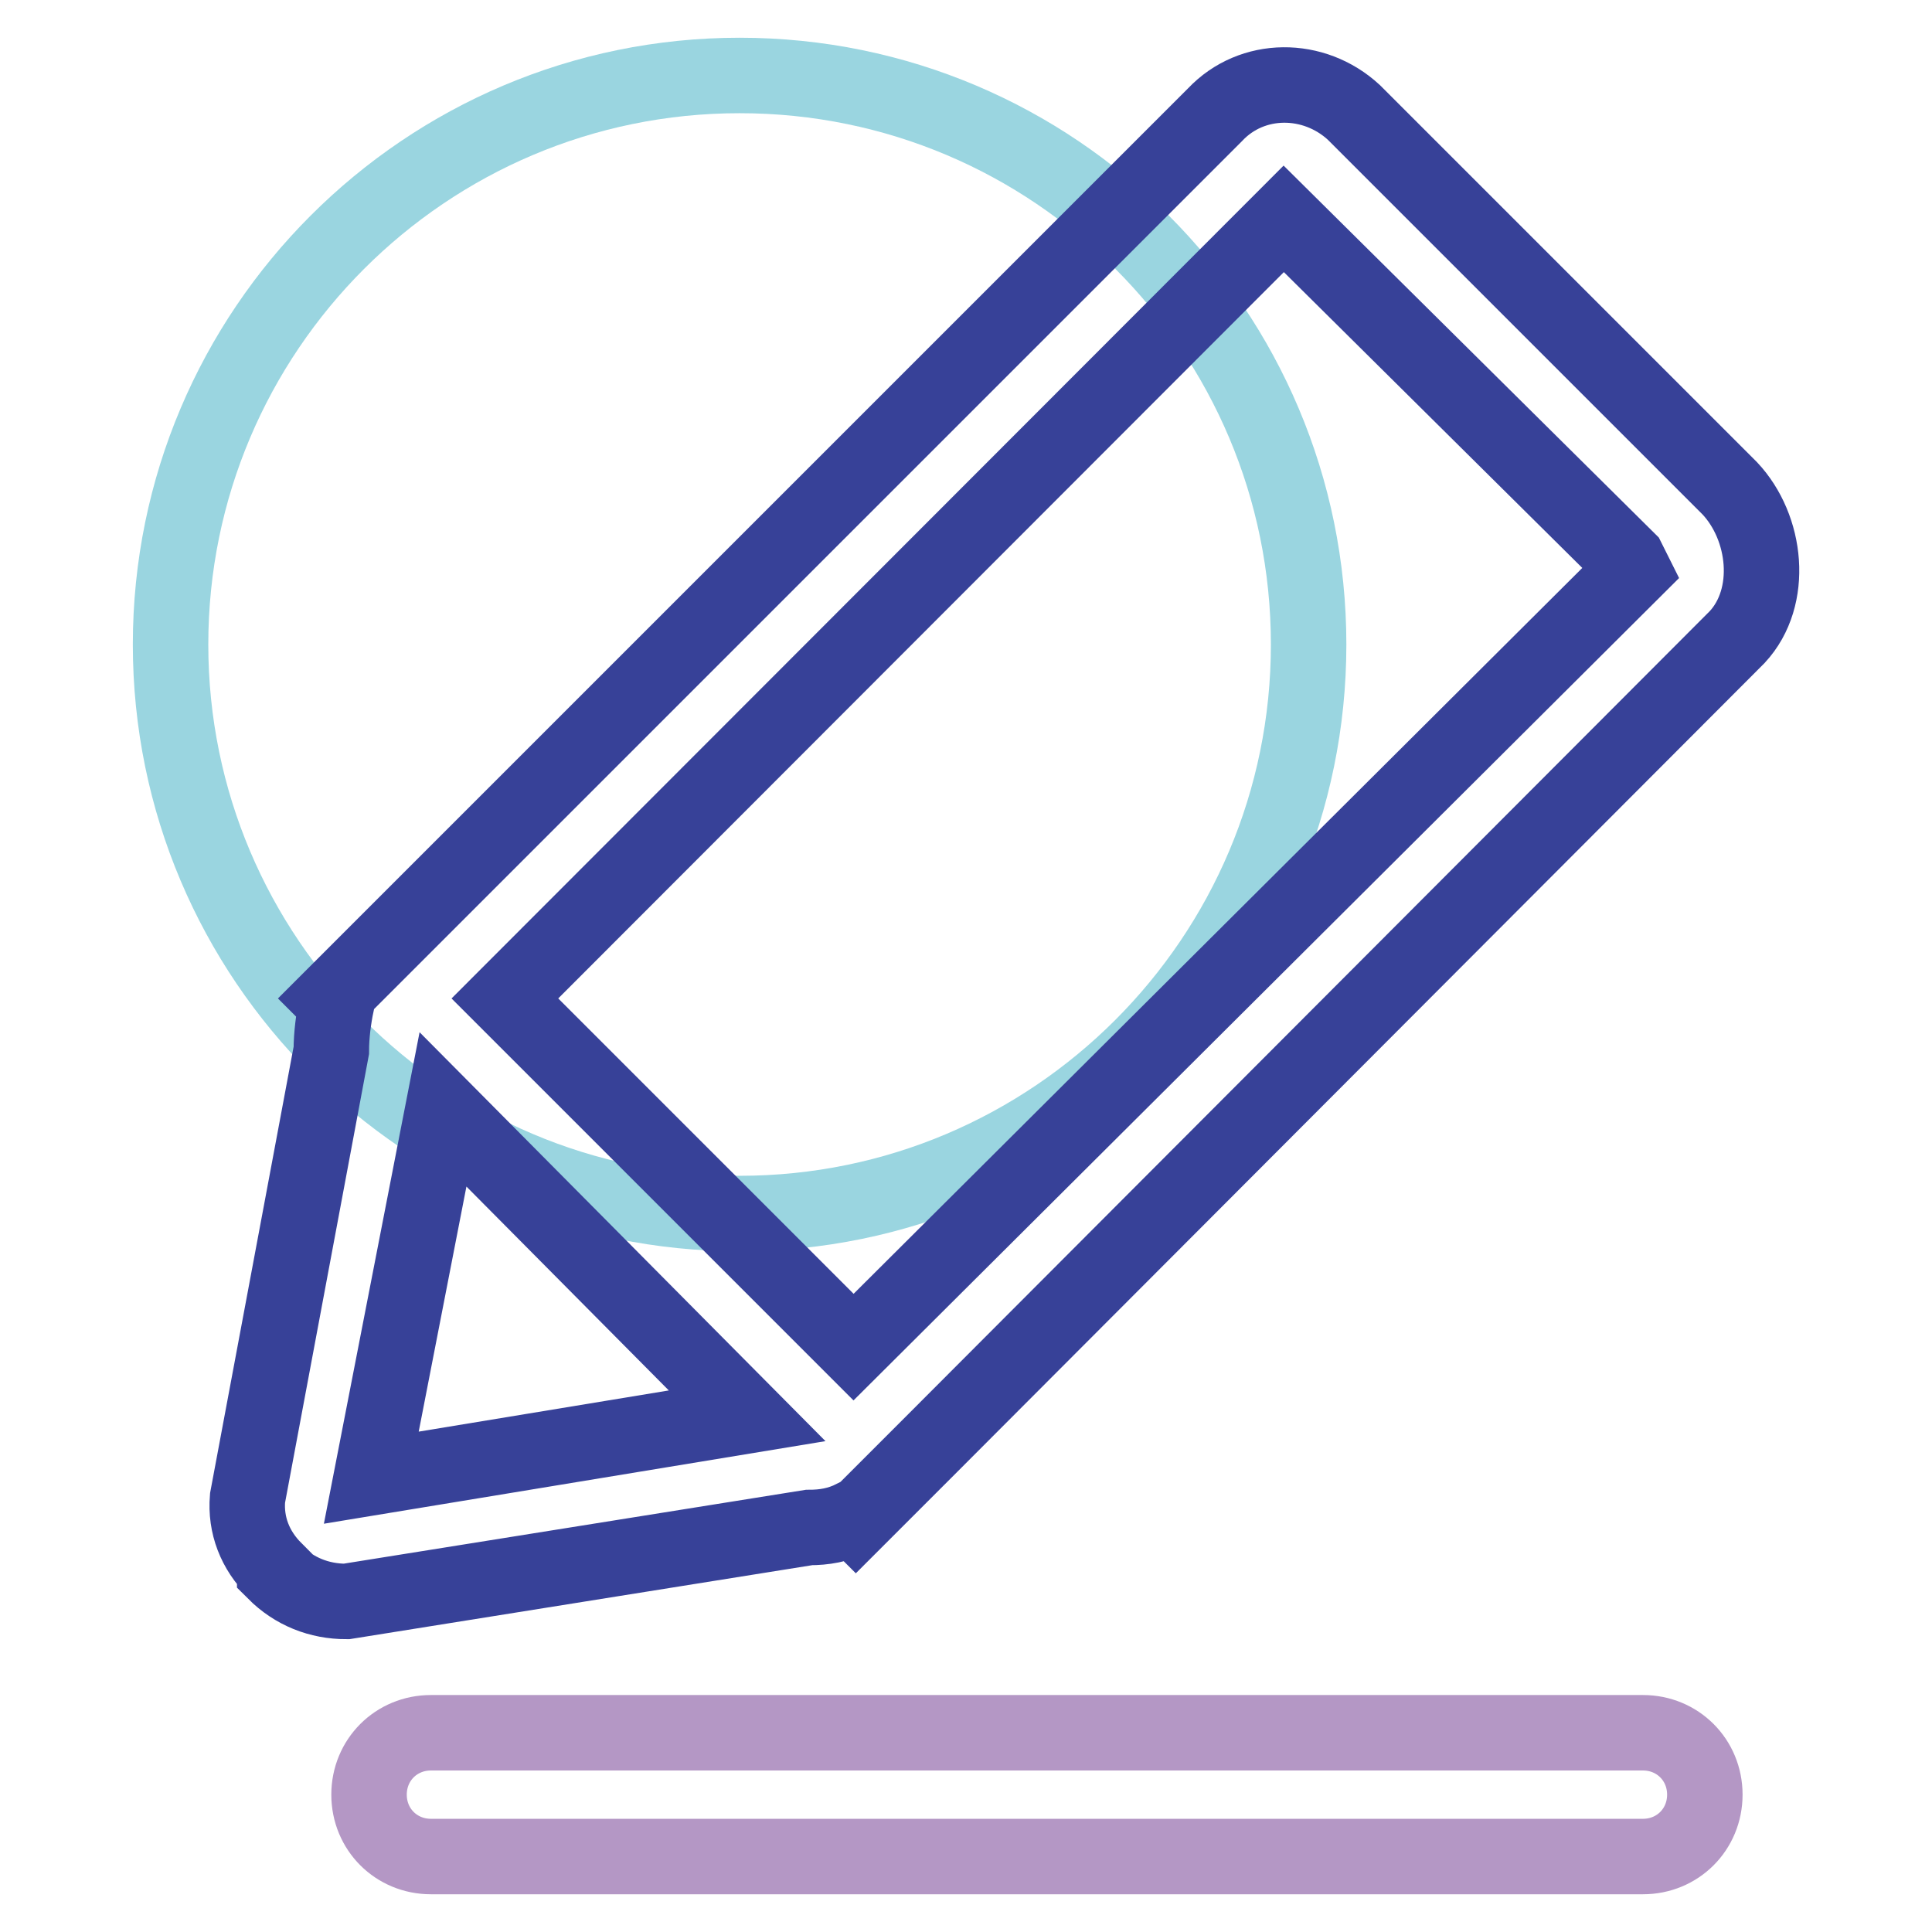
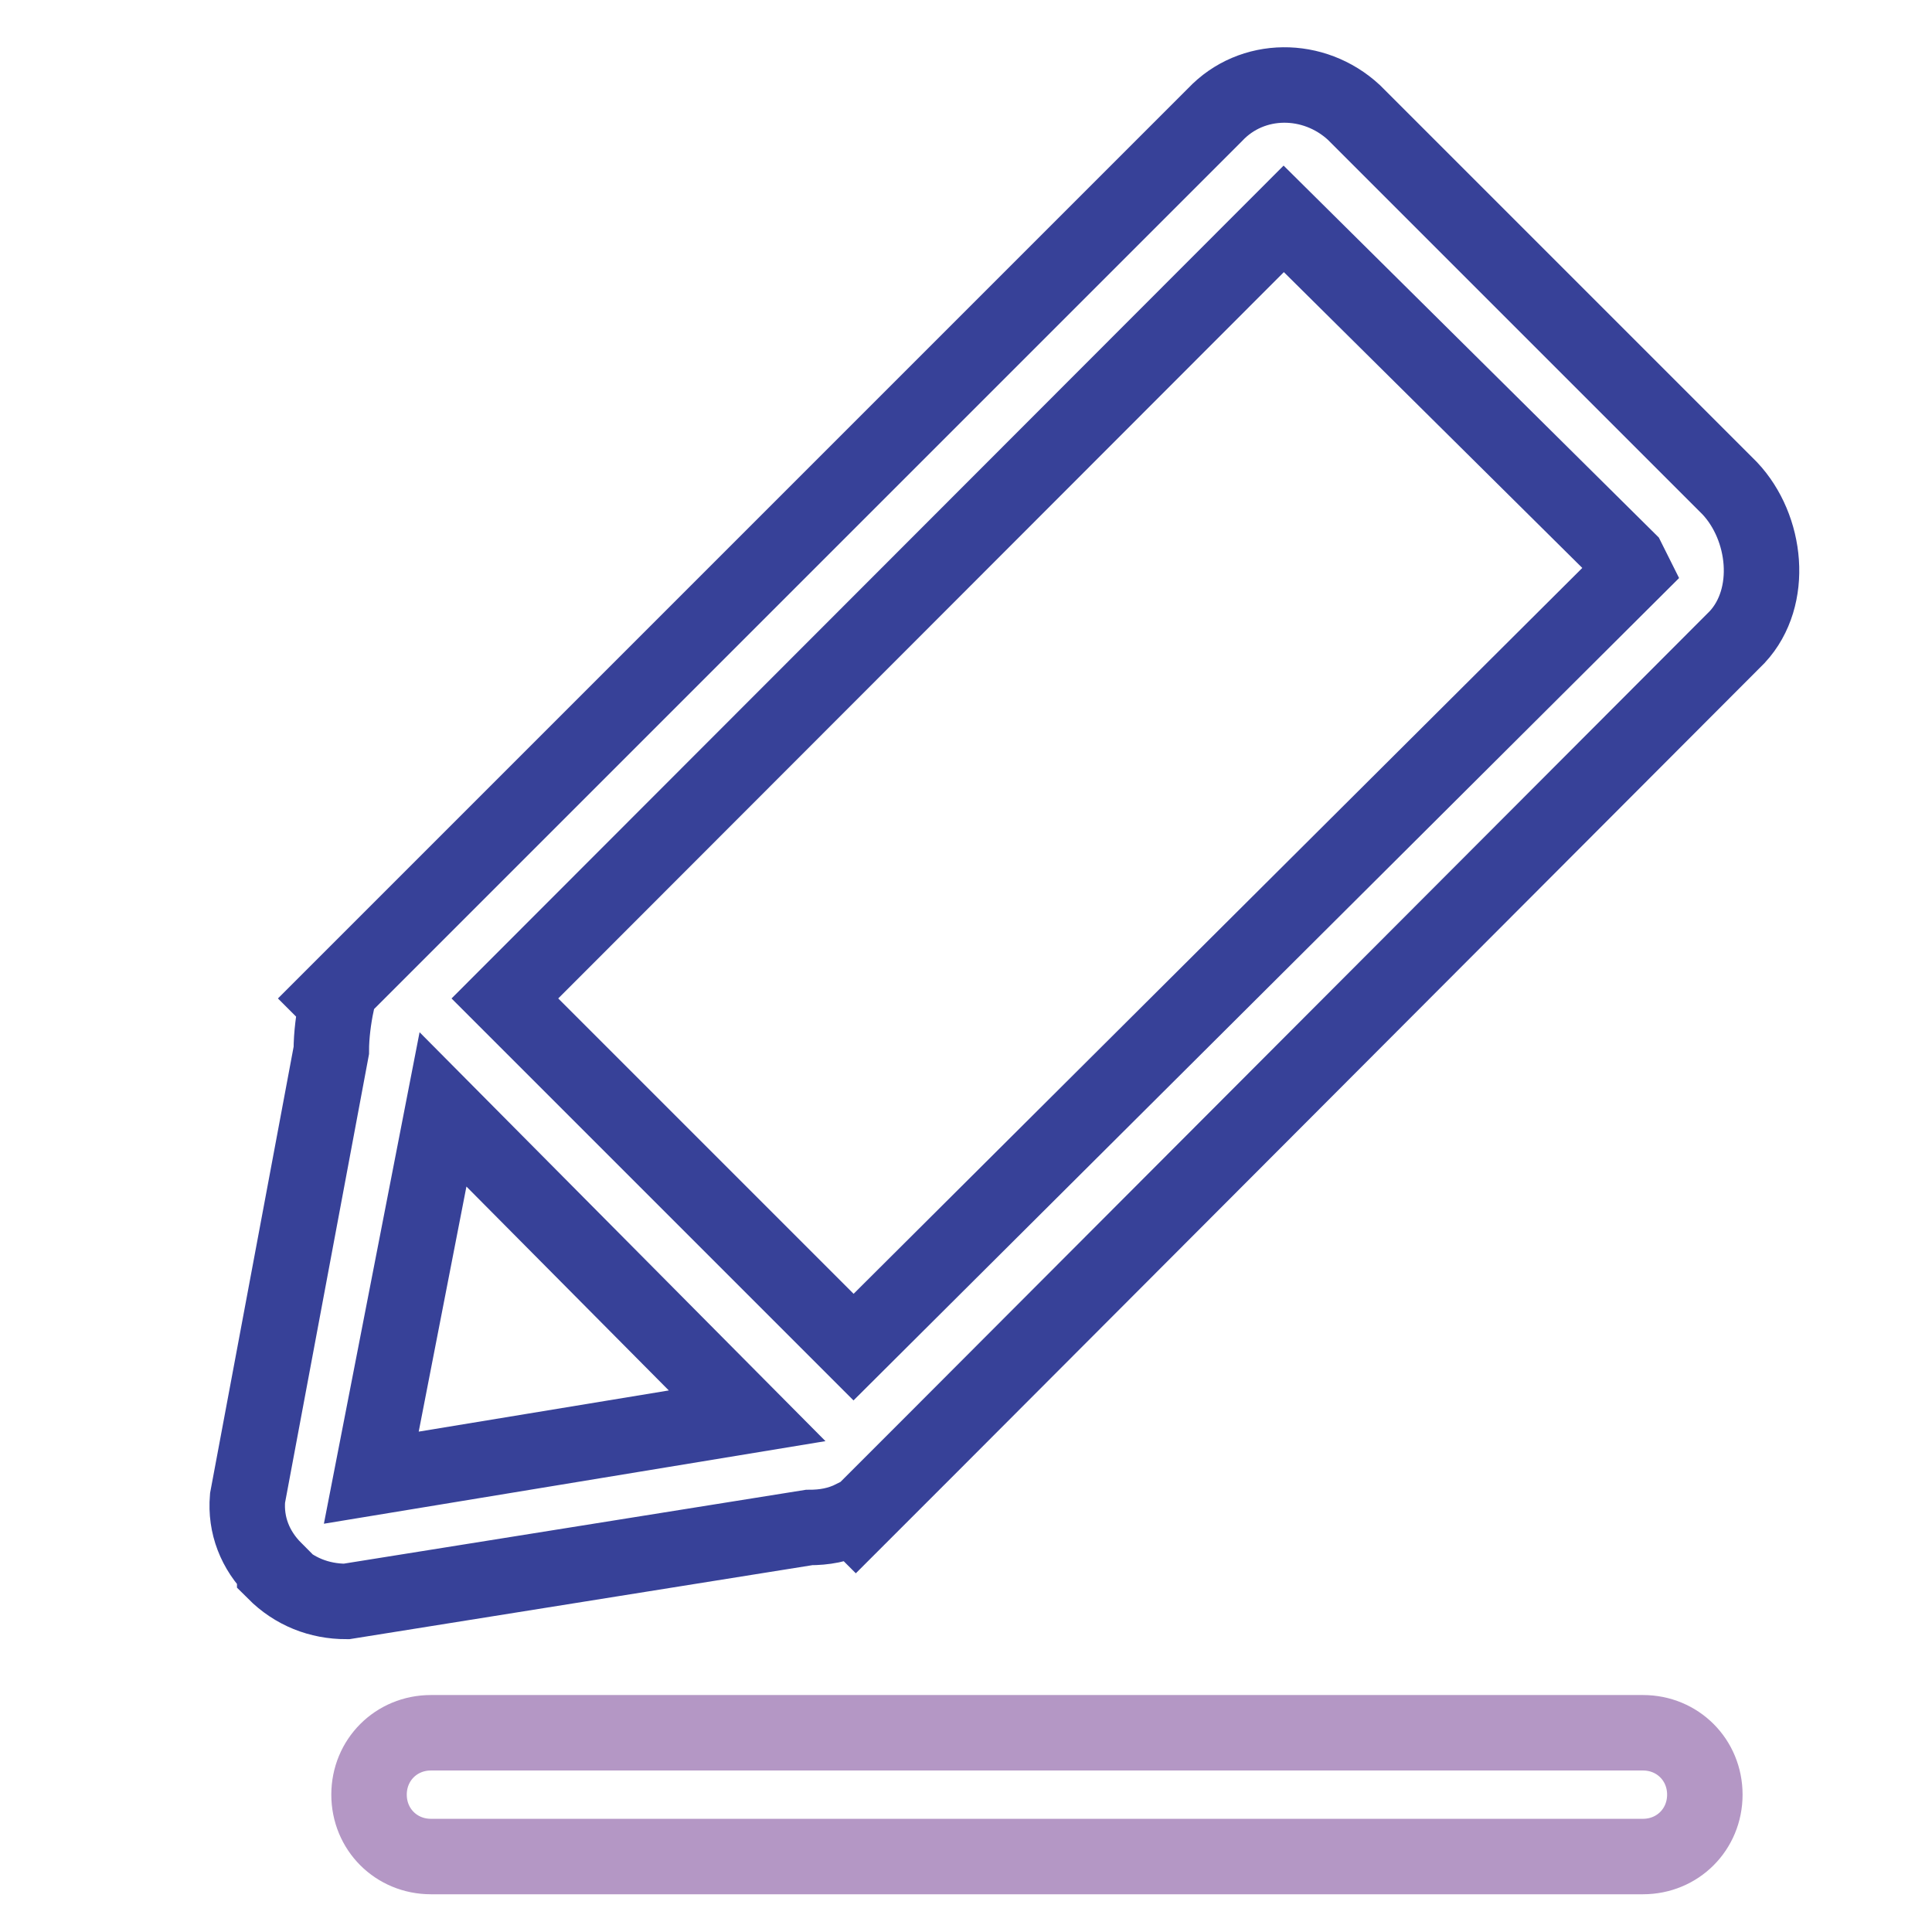
<svg xmlns="http://www.w3.org/2000/svg" version="1.1" x="0px" y="0px" viewBox="0 0 256 256" enable-background="new 0 0 256 256" xml:space="preserve">
  <g>
-     <path stroke-width="10" fill-opacity="0" stroke="#9ad5e0" d="M22.6,85.4c0,41.6,33.8,75.4,75.4,75.4c41.6,0,75.4-33.8,75.4-75.4C173.4,43.8,139.7,10,98,10 C56.4,10,22.6,43.8,22.6,85.4z" />
    <path stroke-width="10" fill-opacity="0" stroke="#374198" d="M123.9,190.9l-10.5,10.5l-0.3-0.3c-2,1-3.9,1.3-5.9,1.3l-61.3,9.8c-3.6,0-6.9-1.3-9.5-3.9V208 c-2.6-2.6-3.9-5.9-3.6-9.5l11.1-59.3c0-2,0.3-4.3,0.7-6.2l-0.7-0.7l11.5-11.5L161,15.2c4.9-5.2,13.1-5.2,18.4-0.3l49.8,49.8 c4.9,5.2,5.9,14.4,1,19.7L123.9,190.9z M49.2,195.8l49.8-8.2L58.7,147L49.2,195.8z M215.7,74.2L170.1,29L66.9,132.3l46.2,46.2 L216.4,75.6L215.7,74.2z" />
    <path stroke-width="10" fill-opacity="0" stroke="#b497c5" d="M217.7,246H57.1c-4.6,0-8.2-3.6-8.2-8.2c0-4.6,3.6-8.2,8.2-8.2h160.6c4.6,0,8.2,3.6,8.2,8.2 C225.9,242.4,222.3,246,217.7,246z" />
  </g>
</svg>